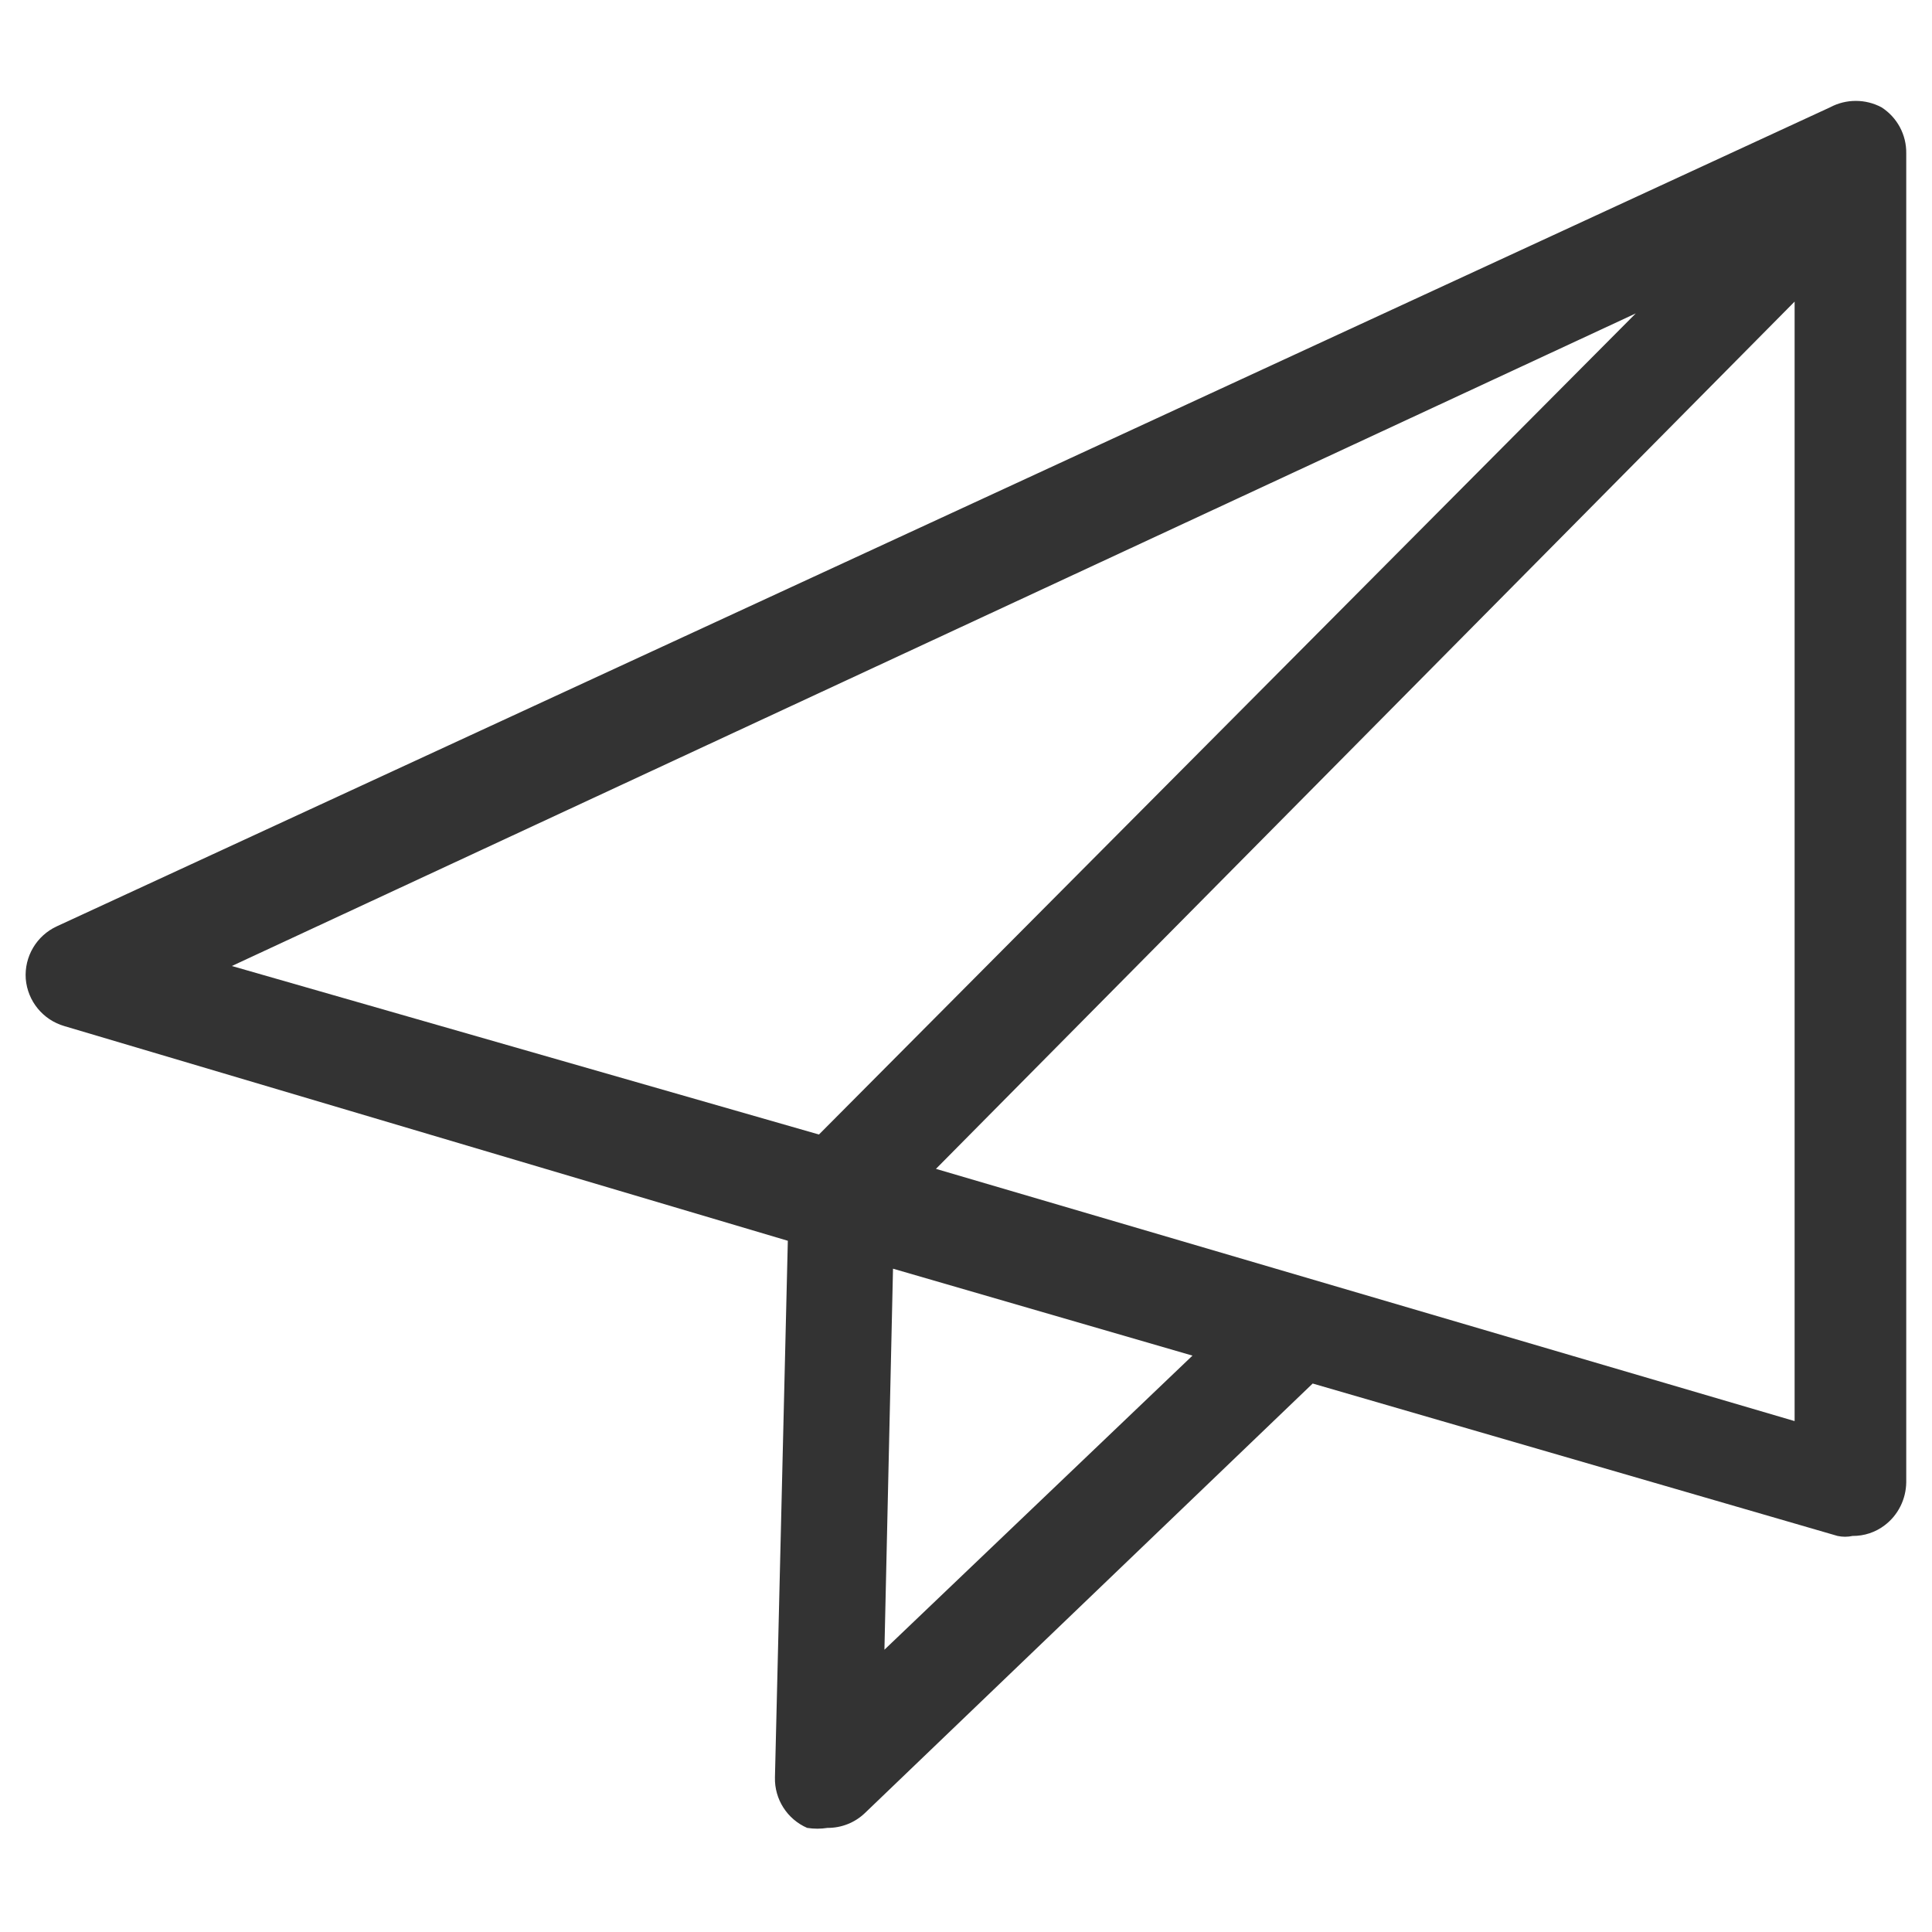
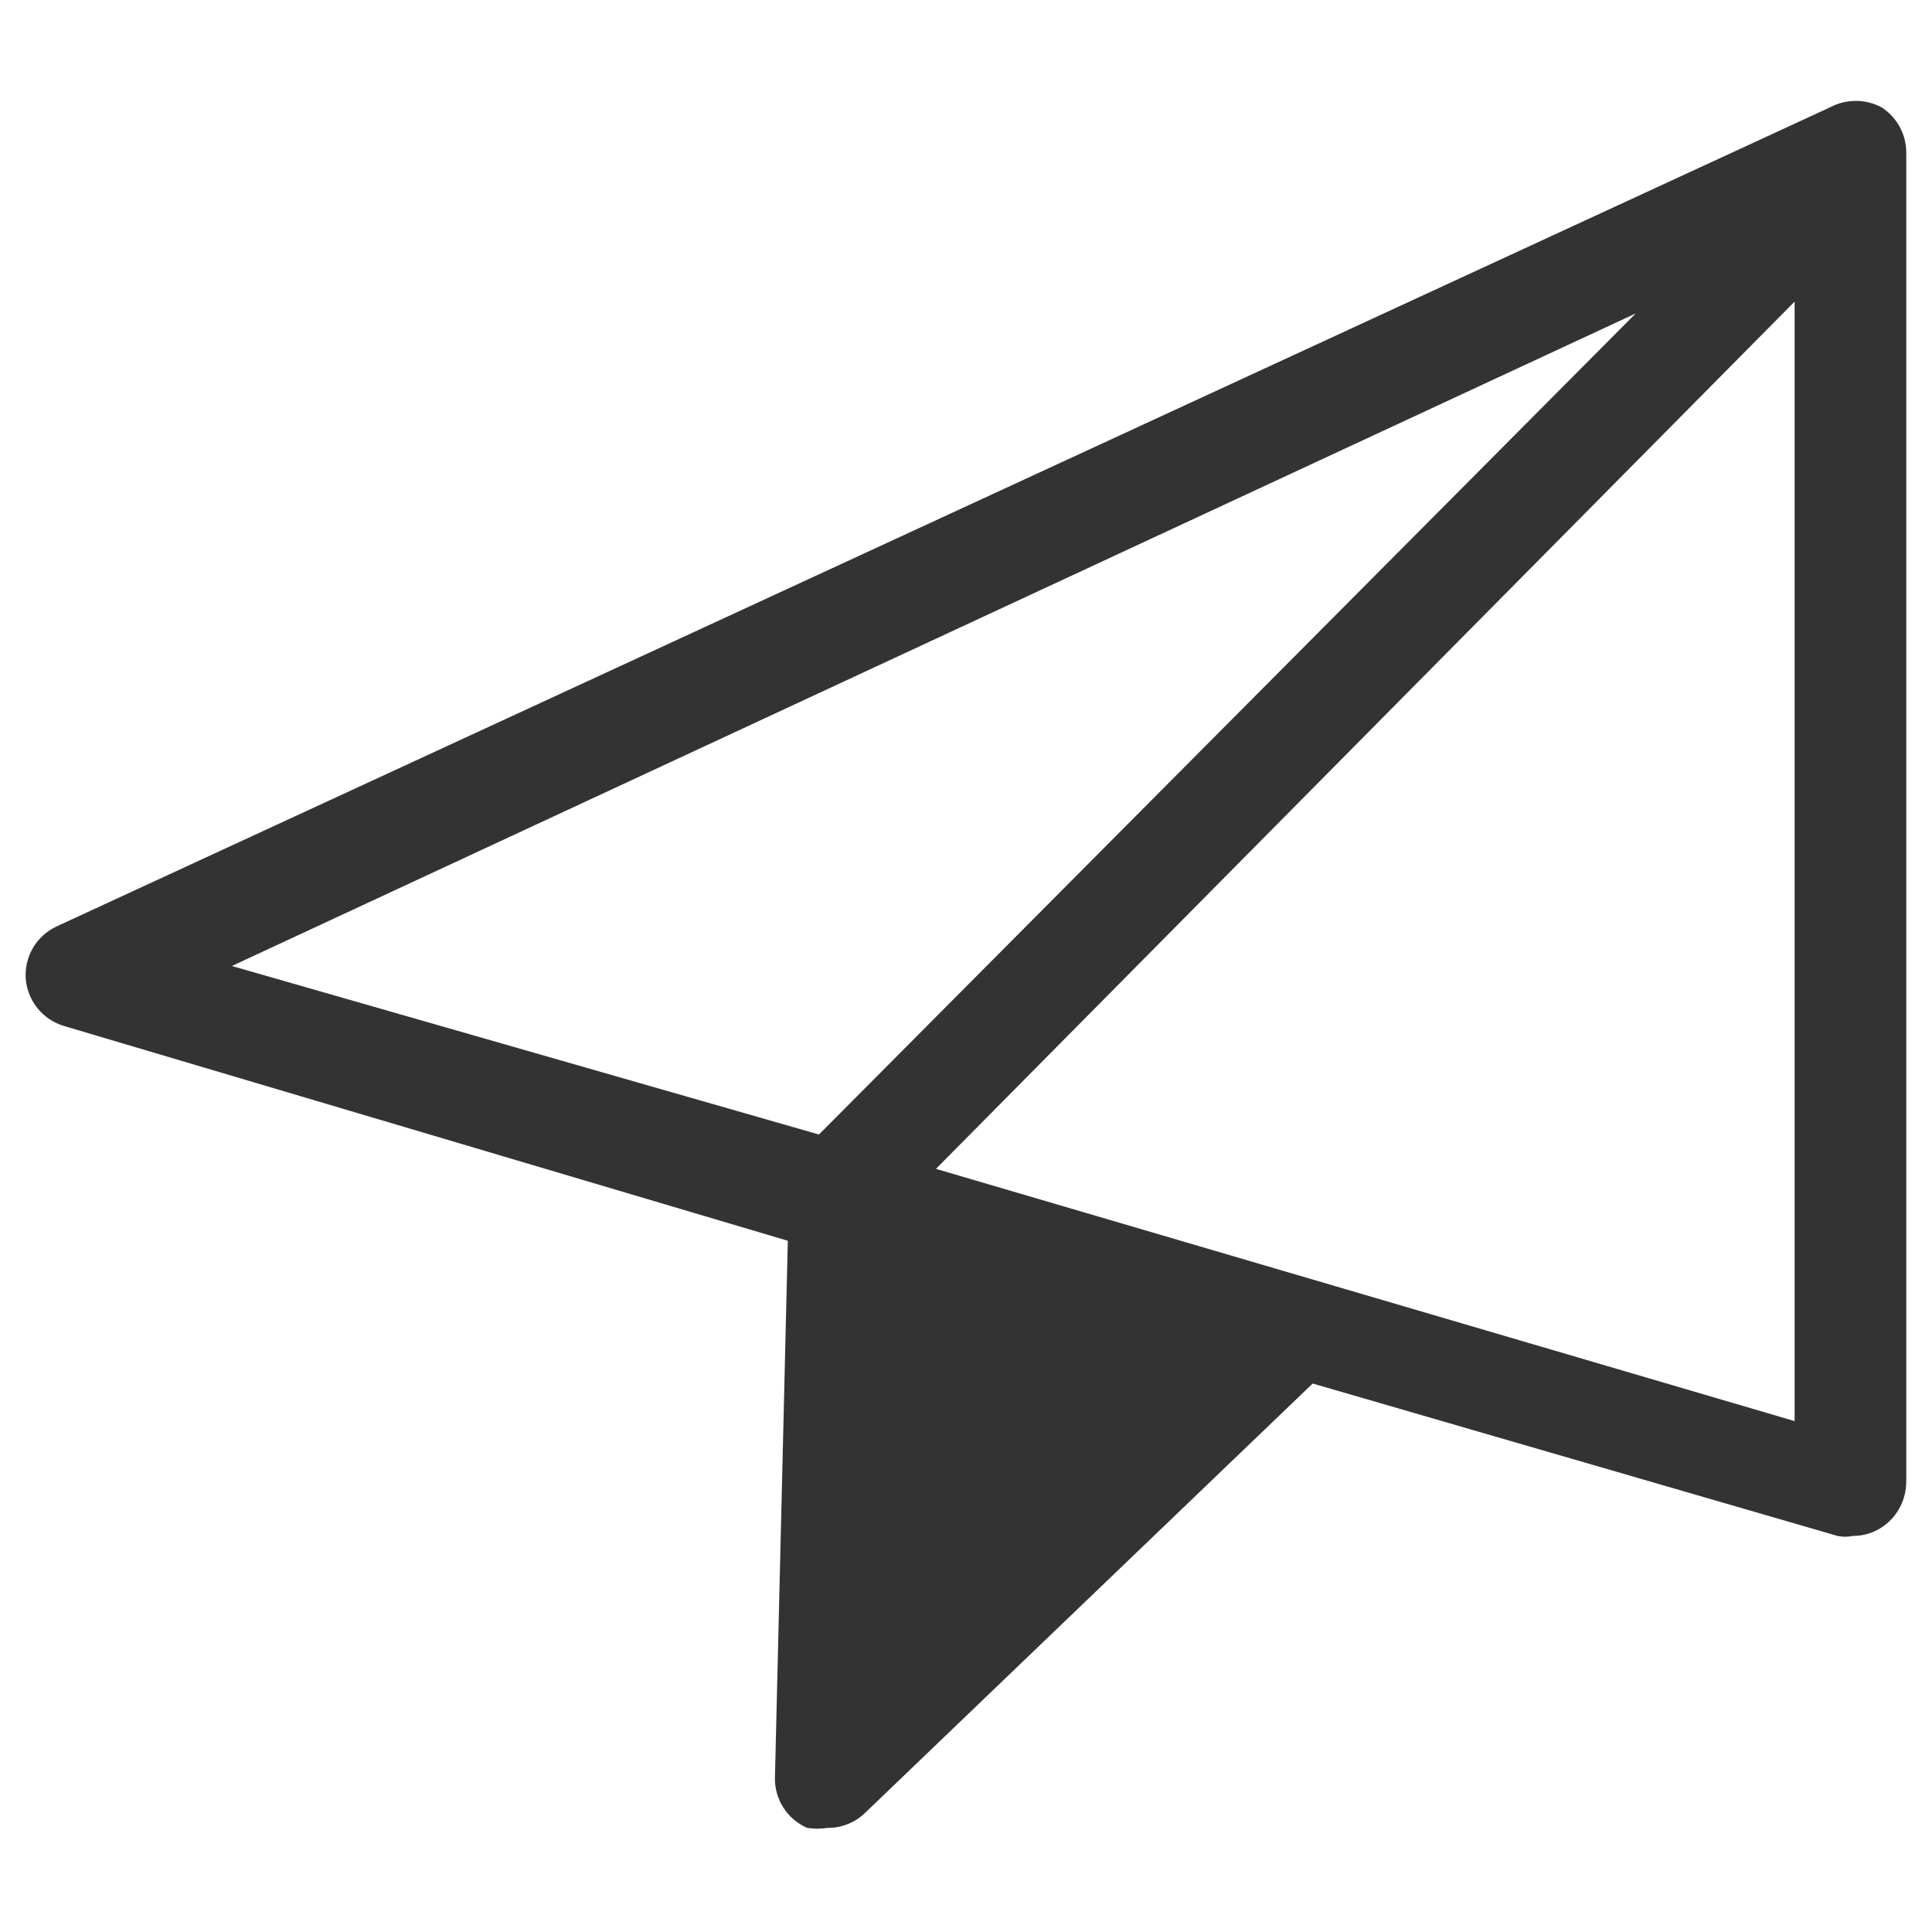
<svg xmlns="http://www.w3.org/2000/svg" width="18px" height="18px" viewBox="0 0 18 18" version="1.1">
  <title>新手01</title>
  <desc>Created with Sketch.</desc>
  <g id="控件" stroke="none" stroke-width="1" fill="none" fill-rule="evenodd">
    <g id="投资学堂/左侧样式/标题01/最新01" fill-rule="nonzero">
      <g id="22060202">
-         <rect id="矩形" x="0" y="0" width="18" height="18" />
-         <path d="M17.53,1 C17.38,0.92 17.2,0.92 17.05,1 L0.53,8.63 C0.341,8.717 0.225,8.912 0.24,9.12 C0.257,9.327 0.4,9.502 0.6,9.56 L7.34,11.56 L7.22,16.56 C7.215,16.763 7.334,16.949 7.52,17.03 C7.583,17.04 7.647,17.04 7.71,17.03 C7.84,17.031 7.966,16.981 8.06,16.89 L12.23,12.89 L17.12,14.31 C17.166,14.32 17.214,14.32 17.26,14.31 C17.368,14.311 17.474,14.276 17.56,14.21 C17.685,14.115 17.758,13.967 17.76,13.81 L17.76,1.43 C17.763,1.256 17.676,1.094 17.53,1 Z M15.24,2.92 L7.63,10.57 L2.16,9 L15.24,2.92 Z M8.24,15.37 L8.32,11.82 L11.11,12.63 L8.24,15.37 Z M8.72,10.89 L16.72,2.81 L16.72,13.24 L8.72,10.89 Z" id="形状" fill="#333333" />
+         <path d="M17.53,1 C17.38,0.92 17.2,0.92 17.05,1 L0.53,8.63 C0.341,8.717 0.225,8.912 0.24,9.12 C0.257,9.327 0.4,9.502 0.6,9.56 L7.34,11.56 L7.22,16.56 C7.215,16.763 7.334,16.949 7.52,17.03 C7.583,17.04 7.647,17.04 7.71,17.03 C7.84,17.031 7.966,16.981 8.06,16.89 L12.23,12.89 L17.12,14.31 C17.166,14.32 17.214,14.32 17.26,14.31 C17.368,14.311 17.474,14.276 17.56,14.21 C17.685,14.115 17.758,13.967 17.76,13.81 L17.76,1.43 C17.763,1.256 17.676,1.094 17.53,1 Z M15.24,2.92 L7.63,10.57 L2.16,9 L15.24,2.92 Z M8.24,15.37 L8.32,11.82 L8.24,15.37 Z M8.72,10.89 L16.72,2.81 L16.72,13.24 L8.72,10.89 Z" id="形状" fill="#333333" />
      </g>
    </g>
  </g>
</svg>